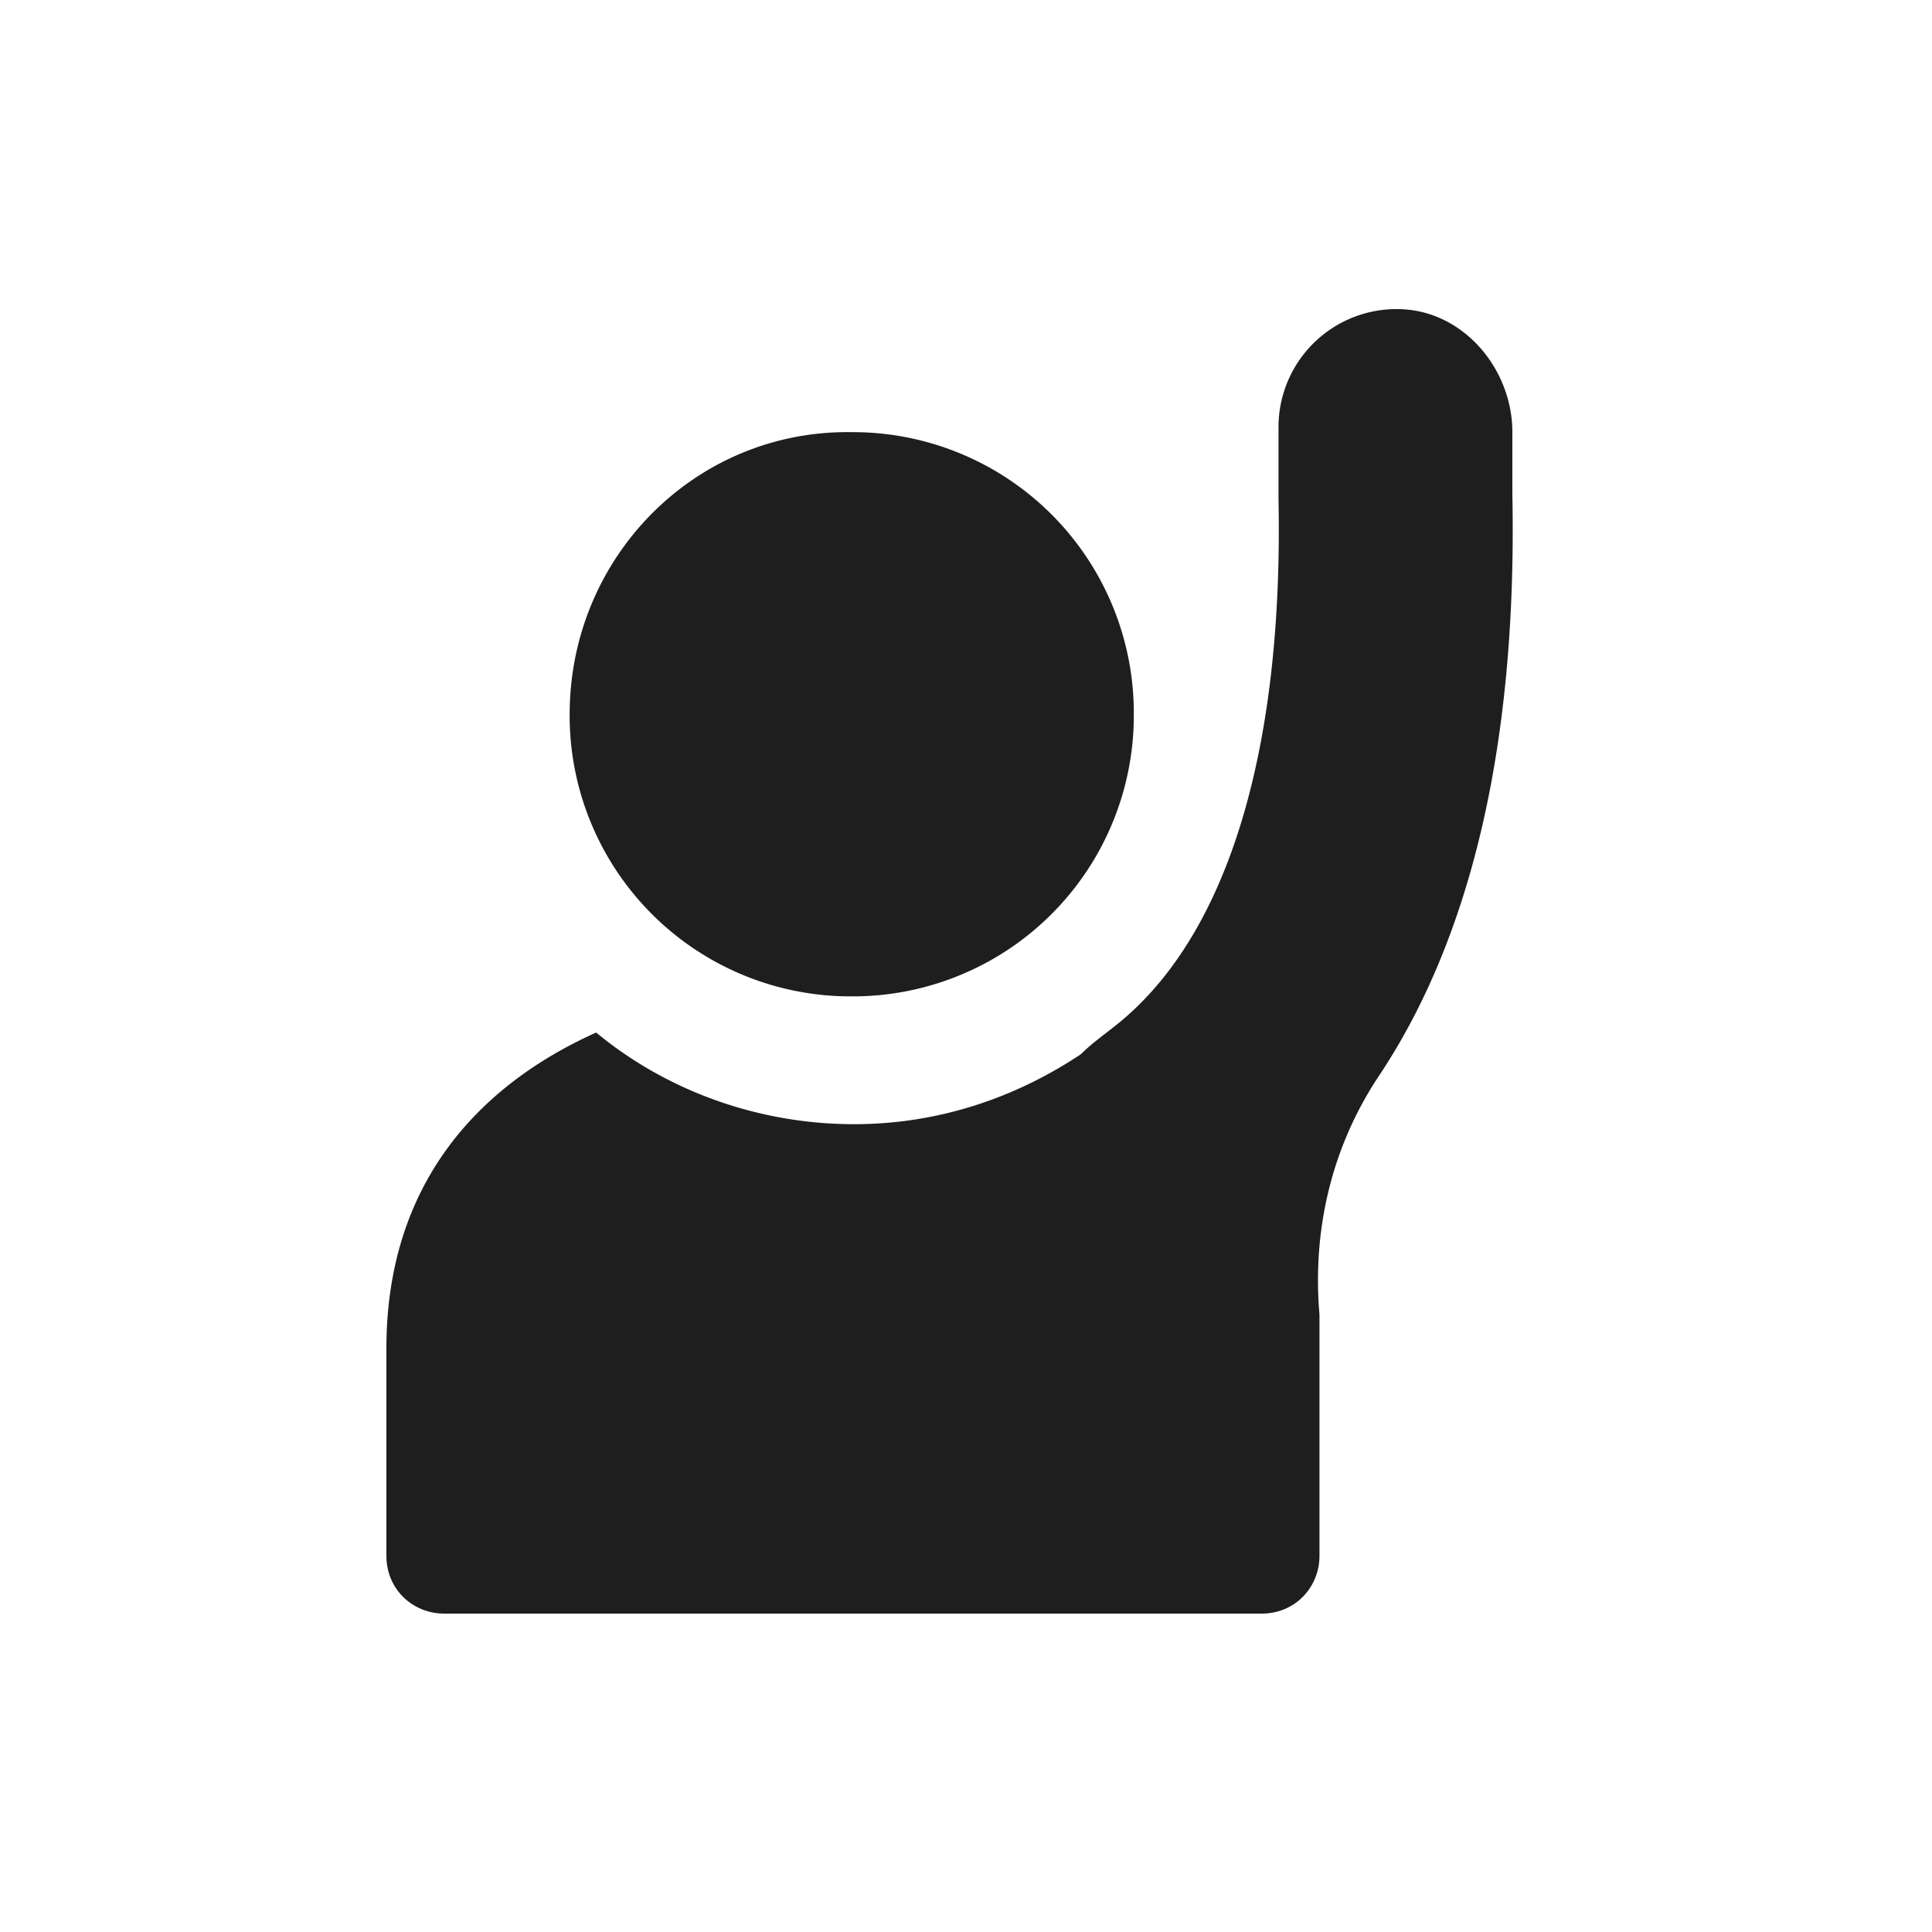
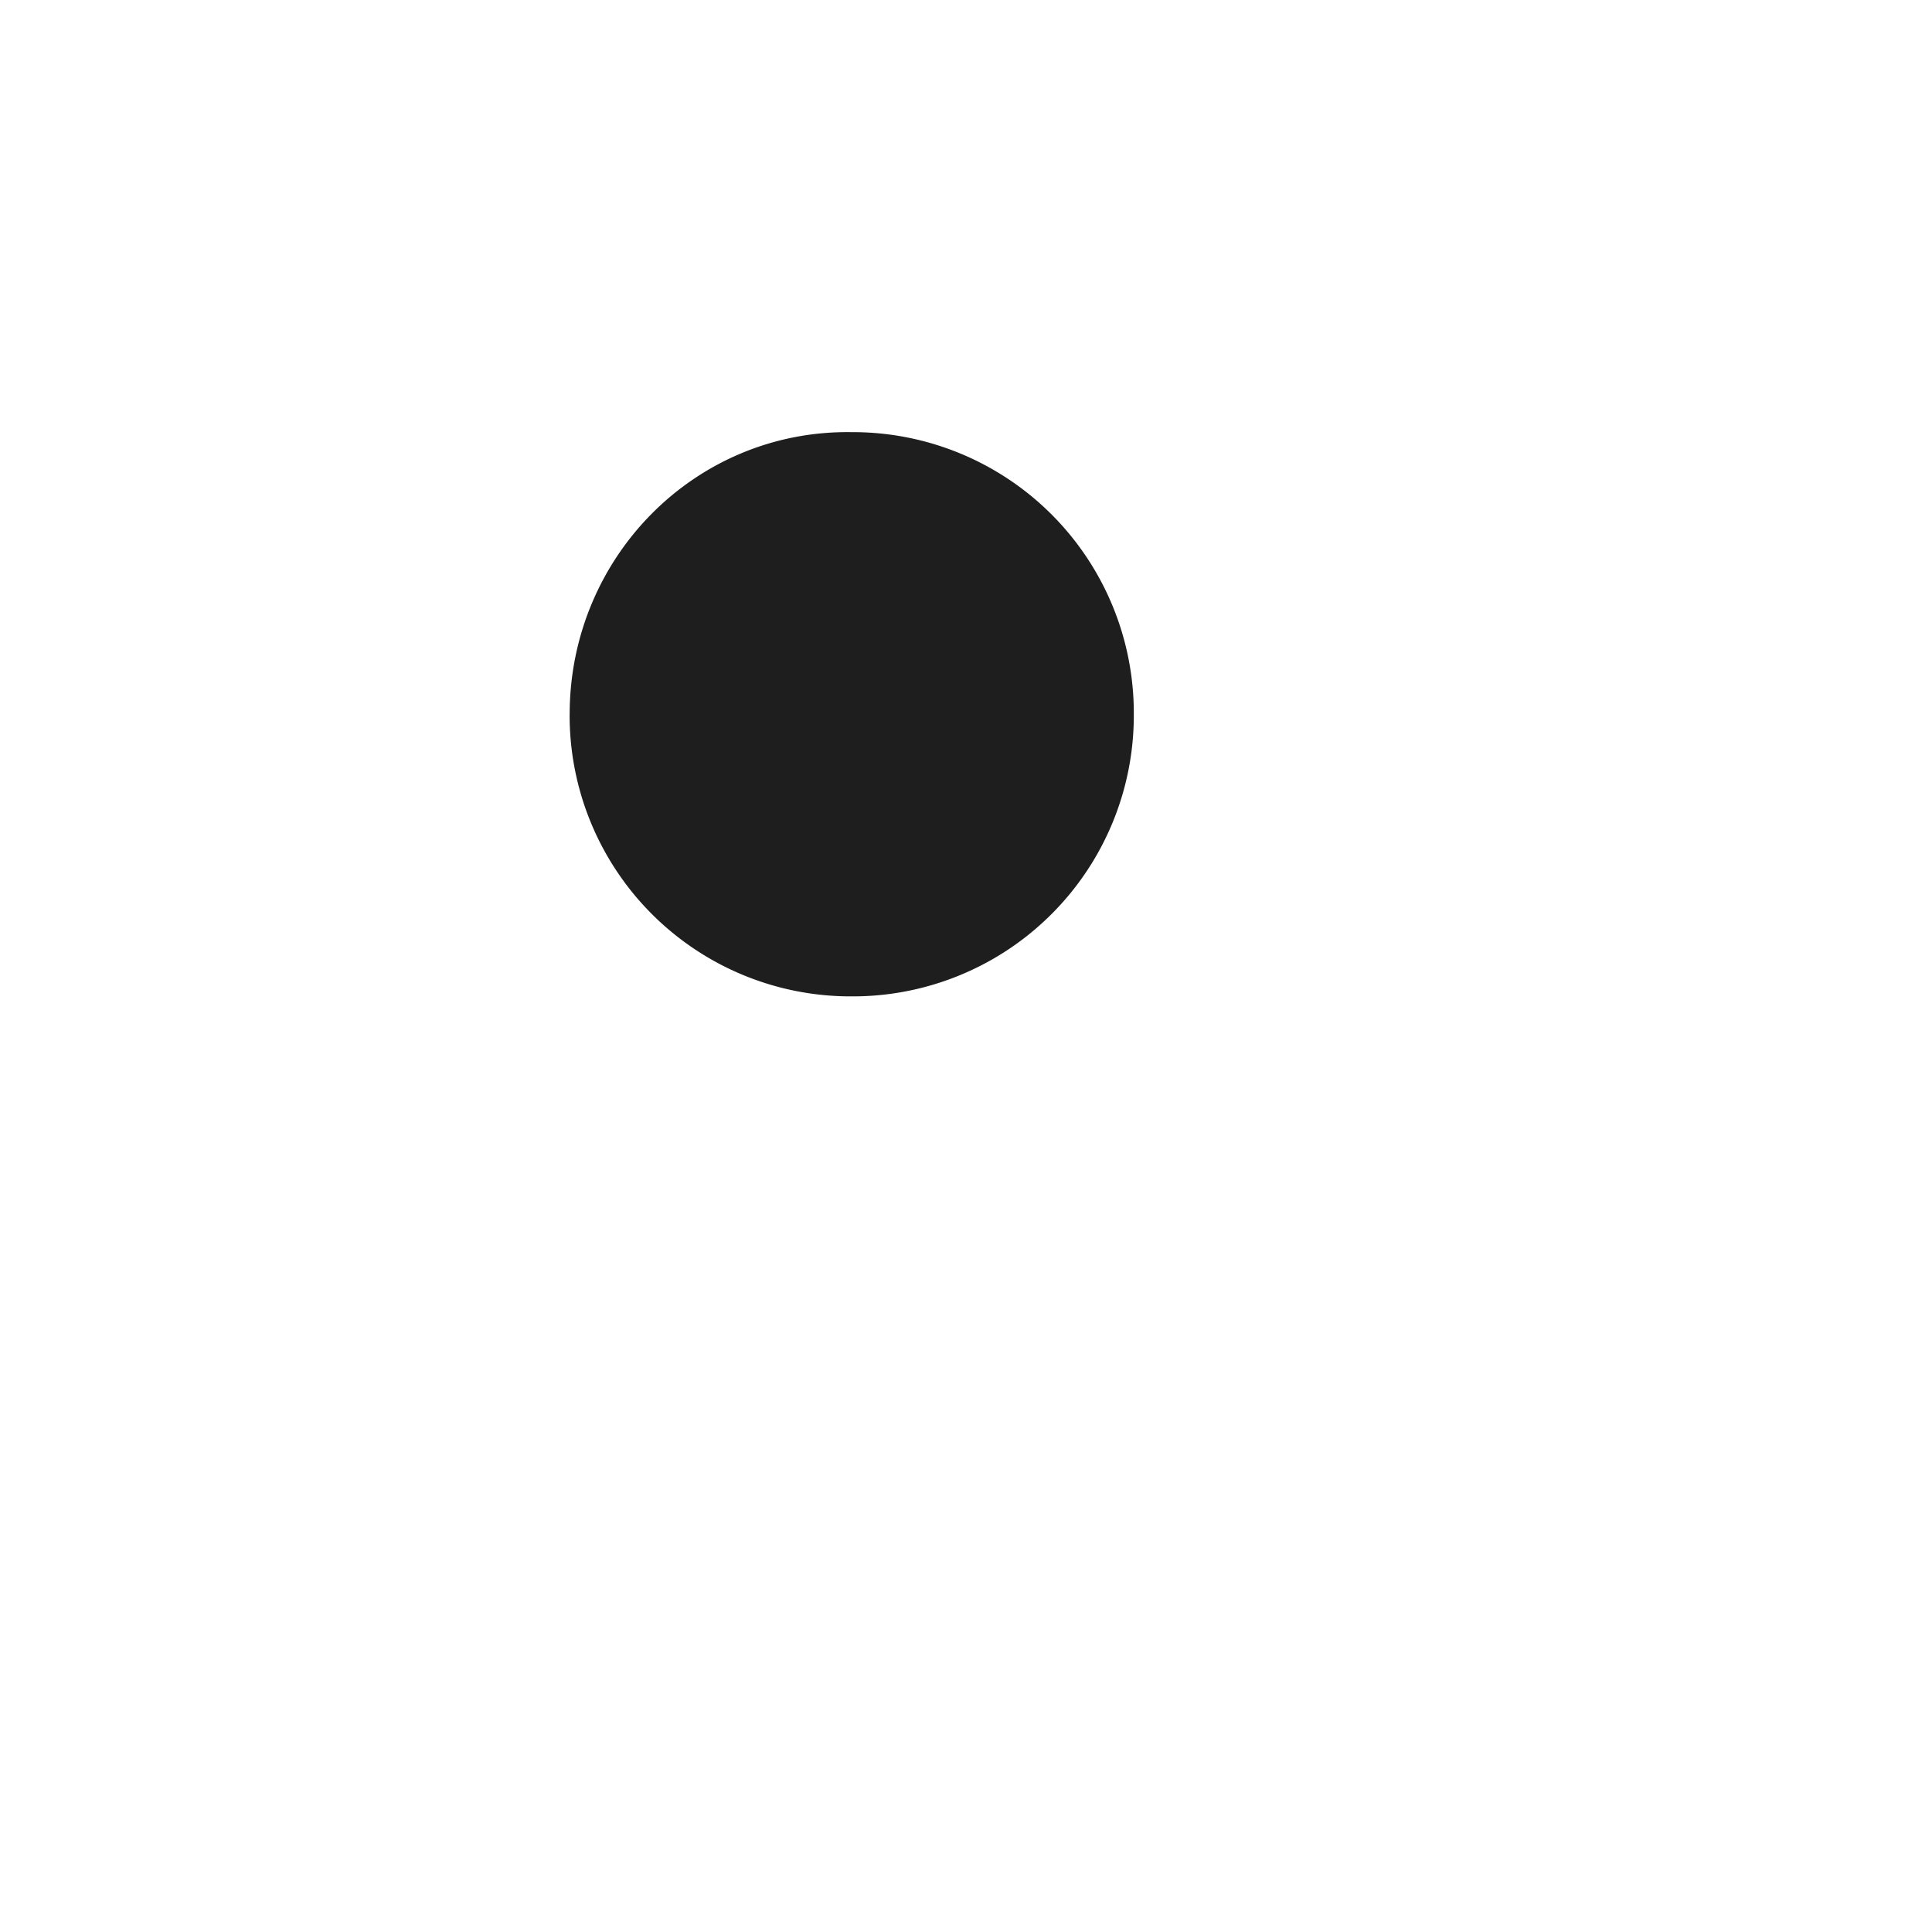
<svg xmlns="http://www.w3.org/2000/svg" width="50" height="50" fill="none">
  <path d="M14.742 18.485a7.27 7.27 0 0 0 7.301 7.301 7.27 7.27 0 0 0 7.3-7.3 7.27 7.27 0 0 0-7.3-7.302c-4.056-.062-7.3 3.245-7.3 7.301Z" fill="#1E1E1E" />
-   <path d="M36.27 8.002a3.053 3.053 0 0 0-3.182 3.058v1.872c.125 6.49-1.31 11.17-4.056 13.478-.374.312-.748.562-1.06.874-1.686 1.123-3.682 1.81-5.866 1.81-2.496 0-4.868-.874-6.677-2.372C12.37 28.095 10 30.653 10 34.896v5.367c0 .873.686 1.497 1.498 1.497H32.65c.874 0 1.498-.686 1.498-1.497v-6.24c-.188-2.185.312-4.306 1.497-6.116 2.434-3.619 3.62-8.673 3.495-15.1v-1.623c0-1.622-1.248-3.12-2.871-3.182Z" fill="#1E1E1E" />
</svg>